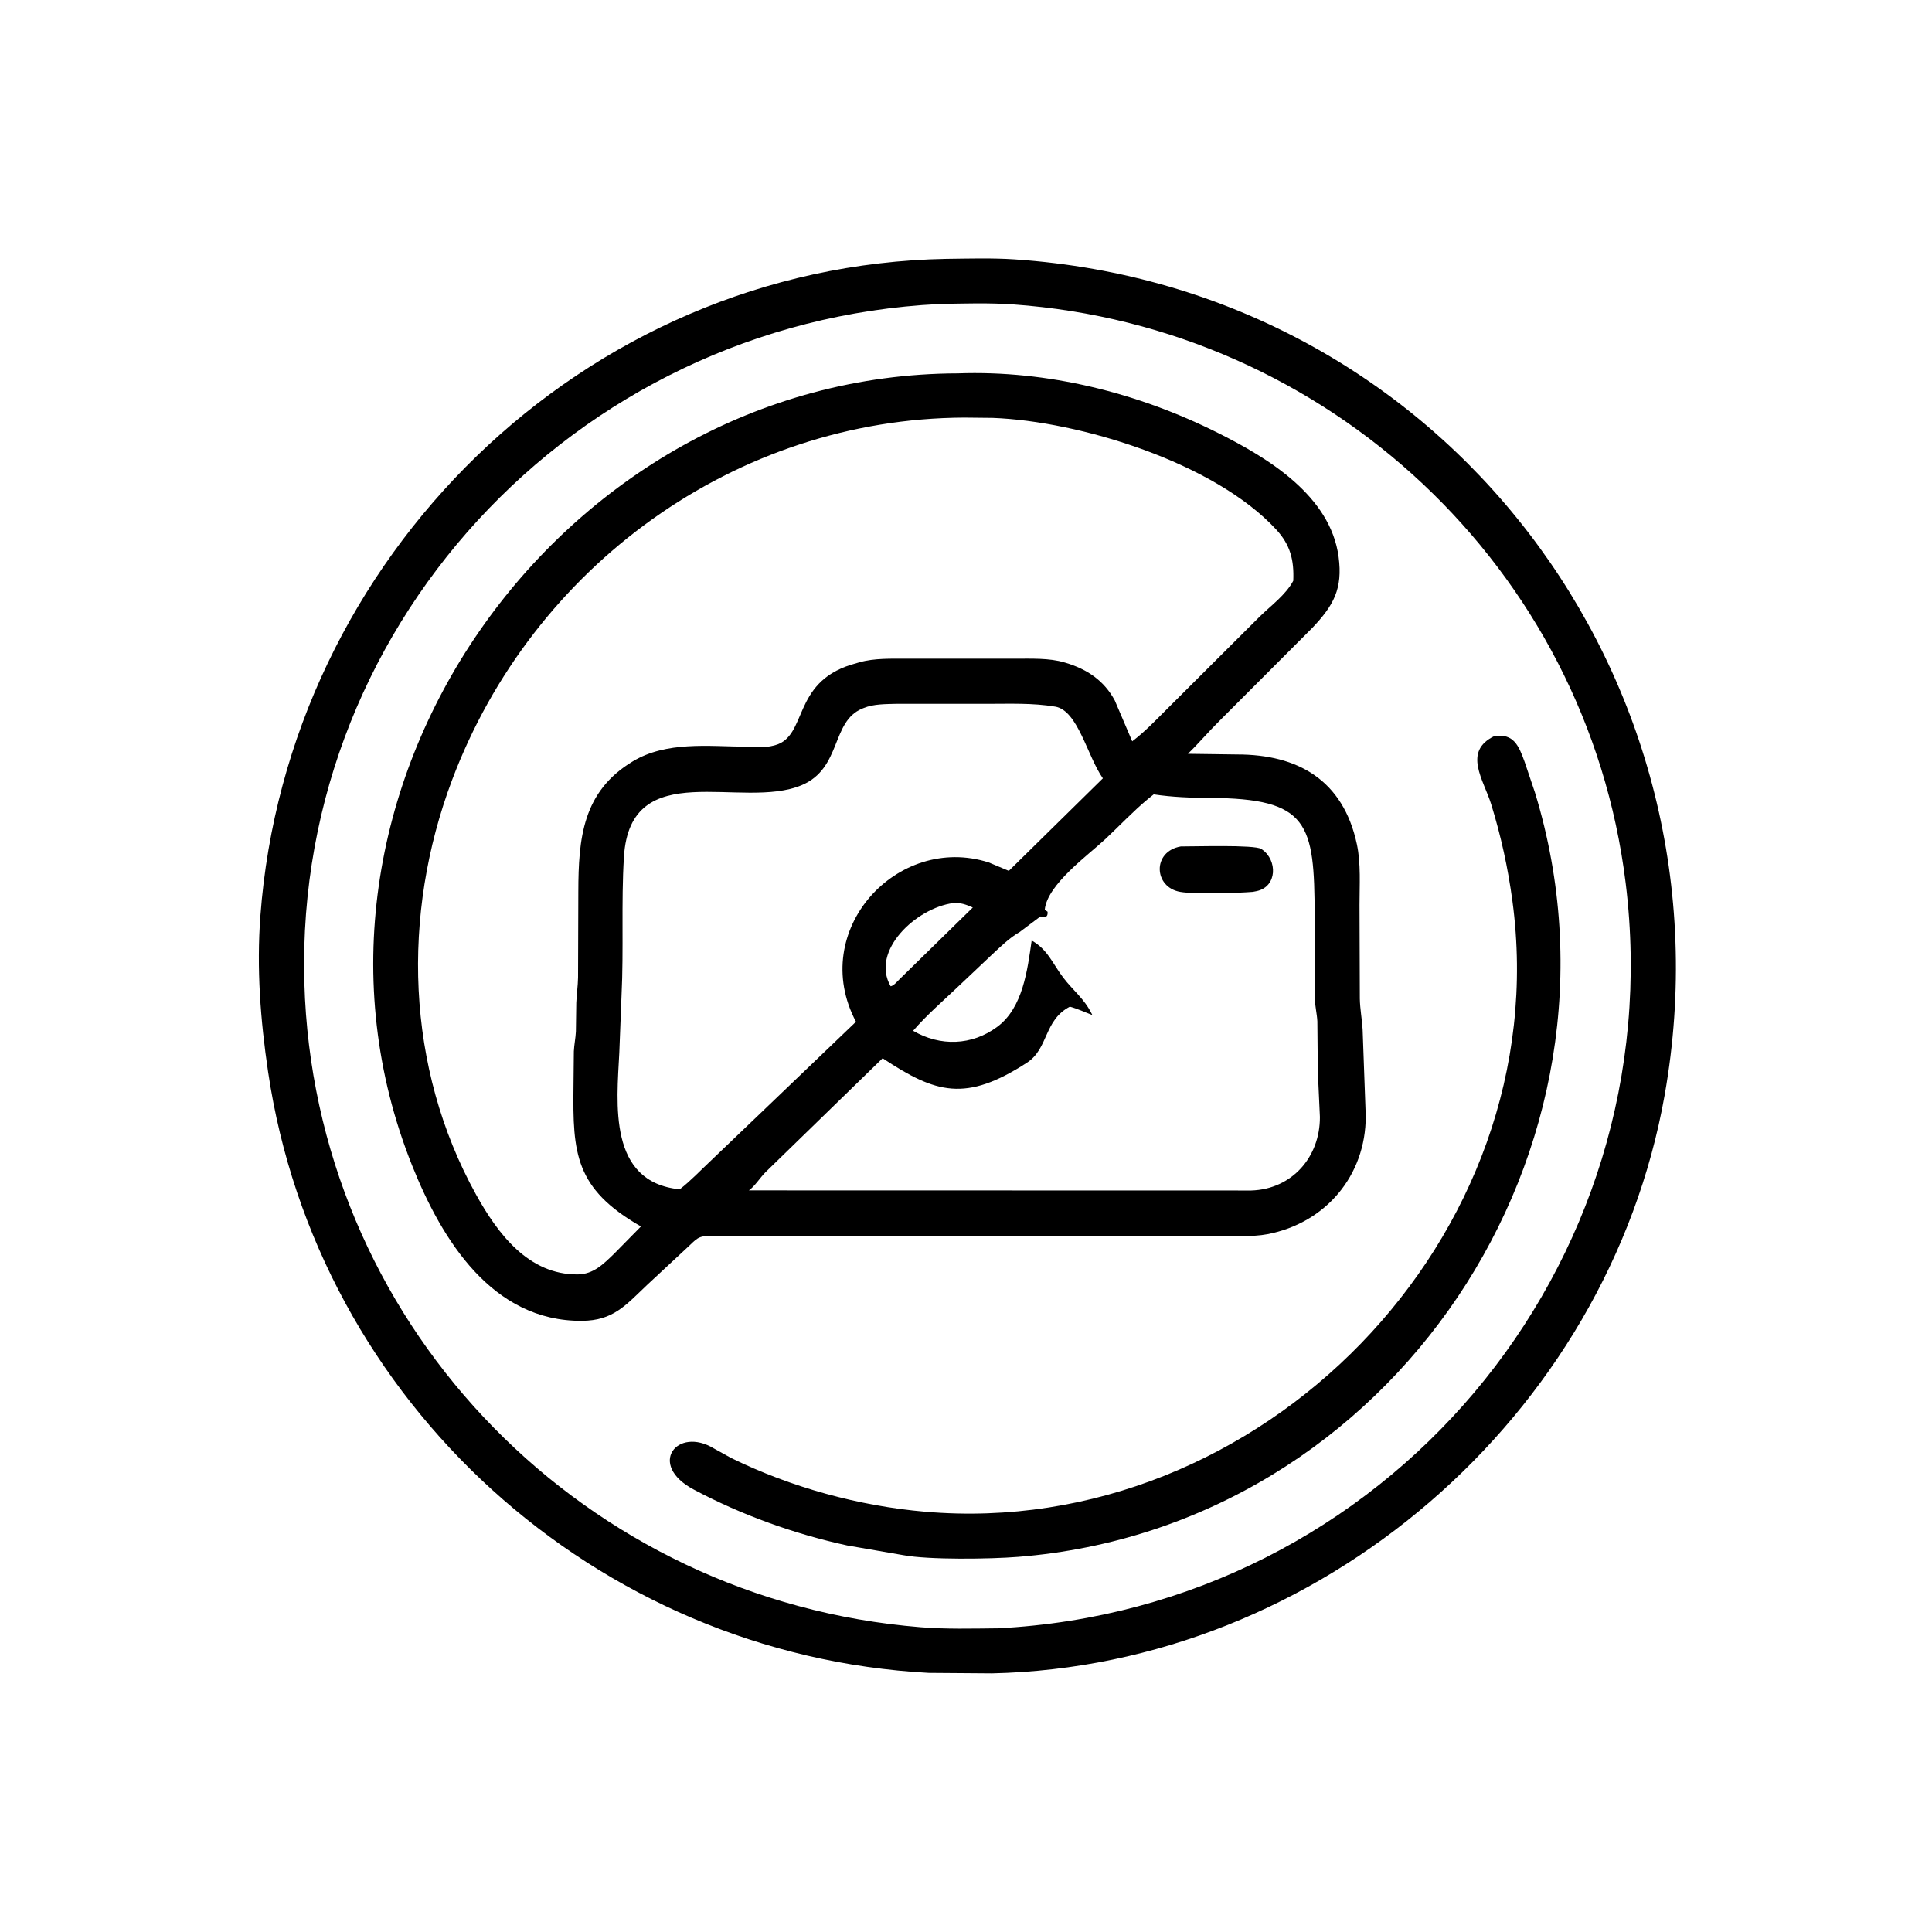
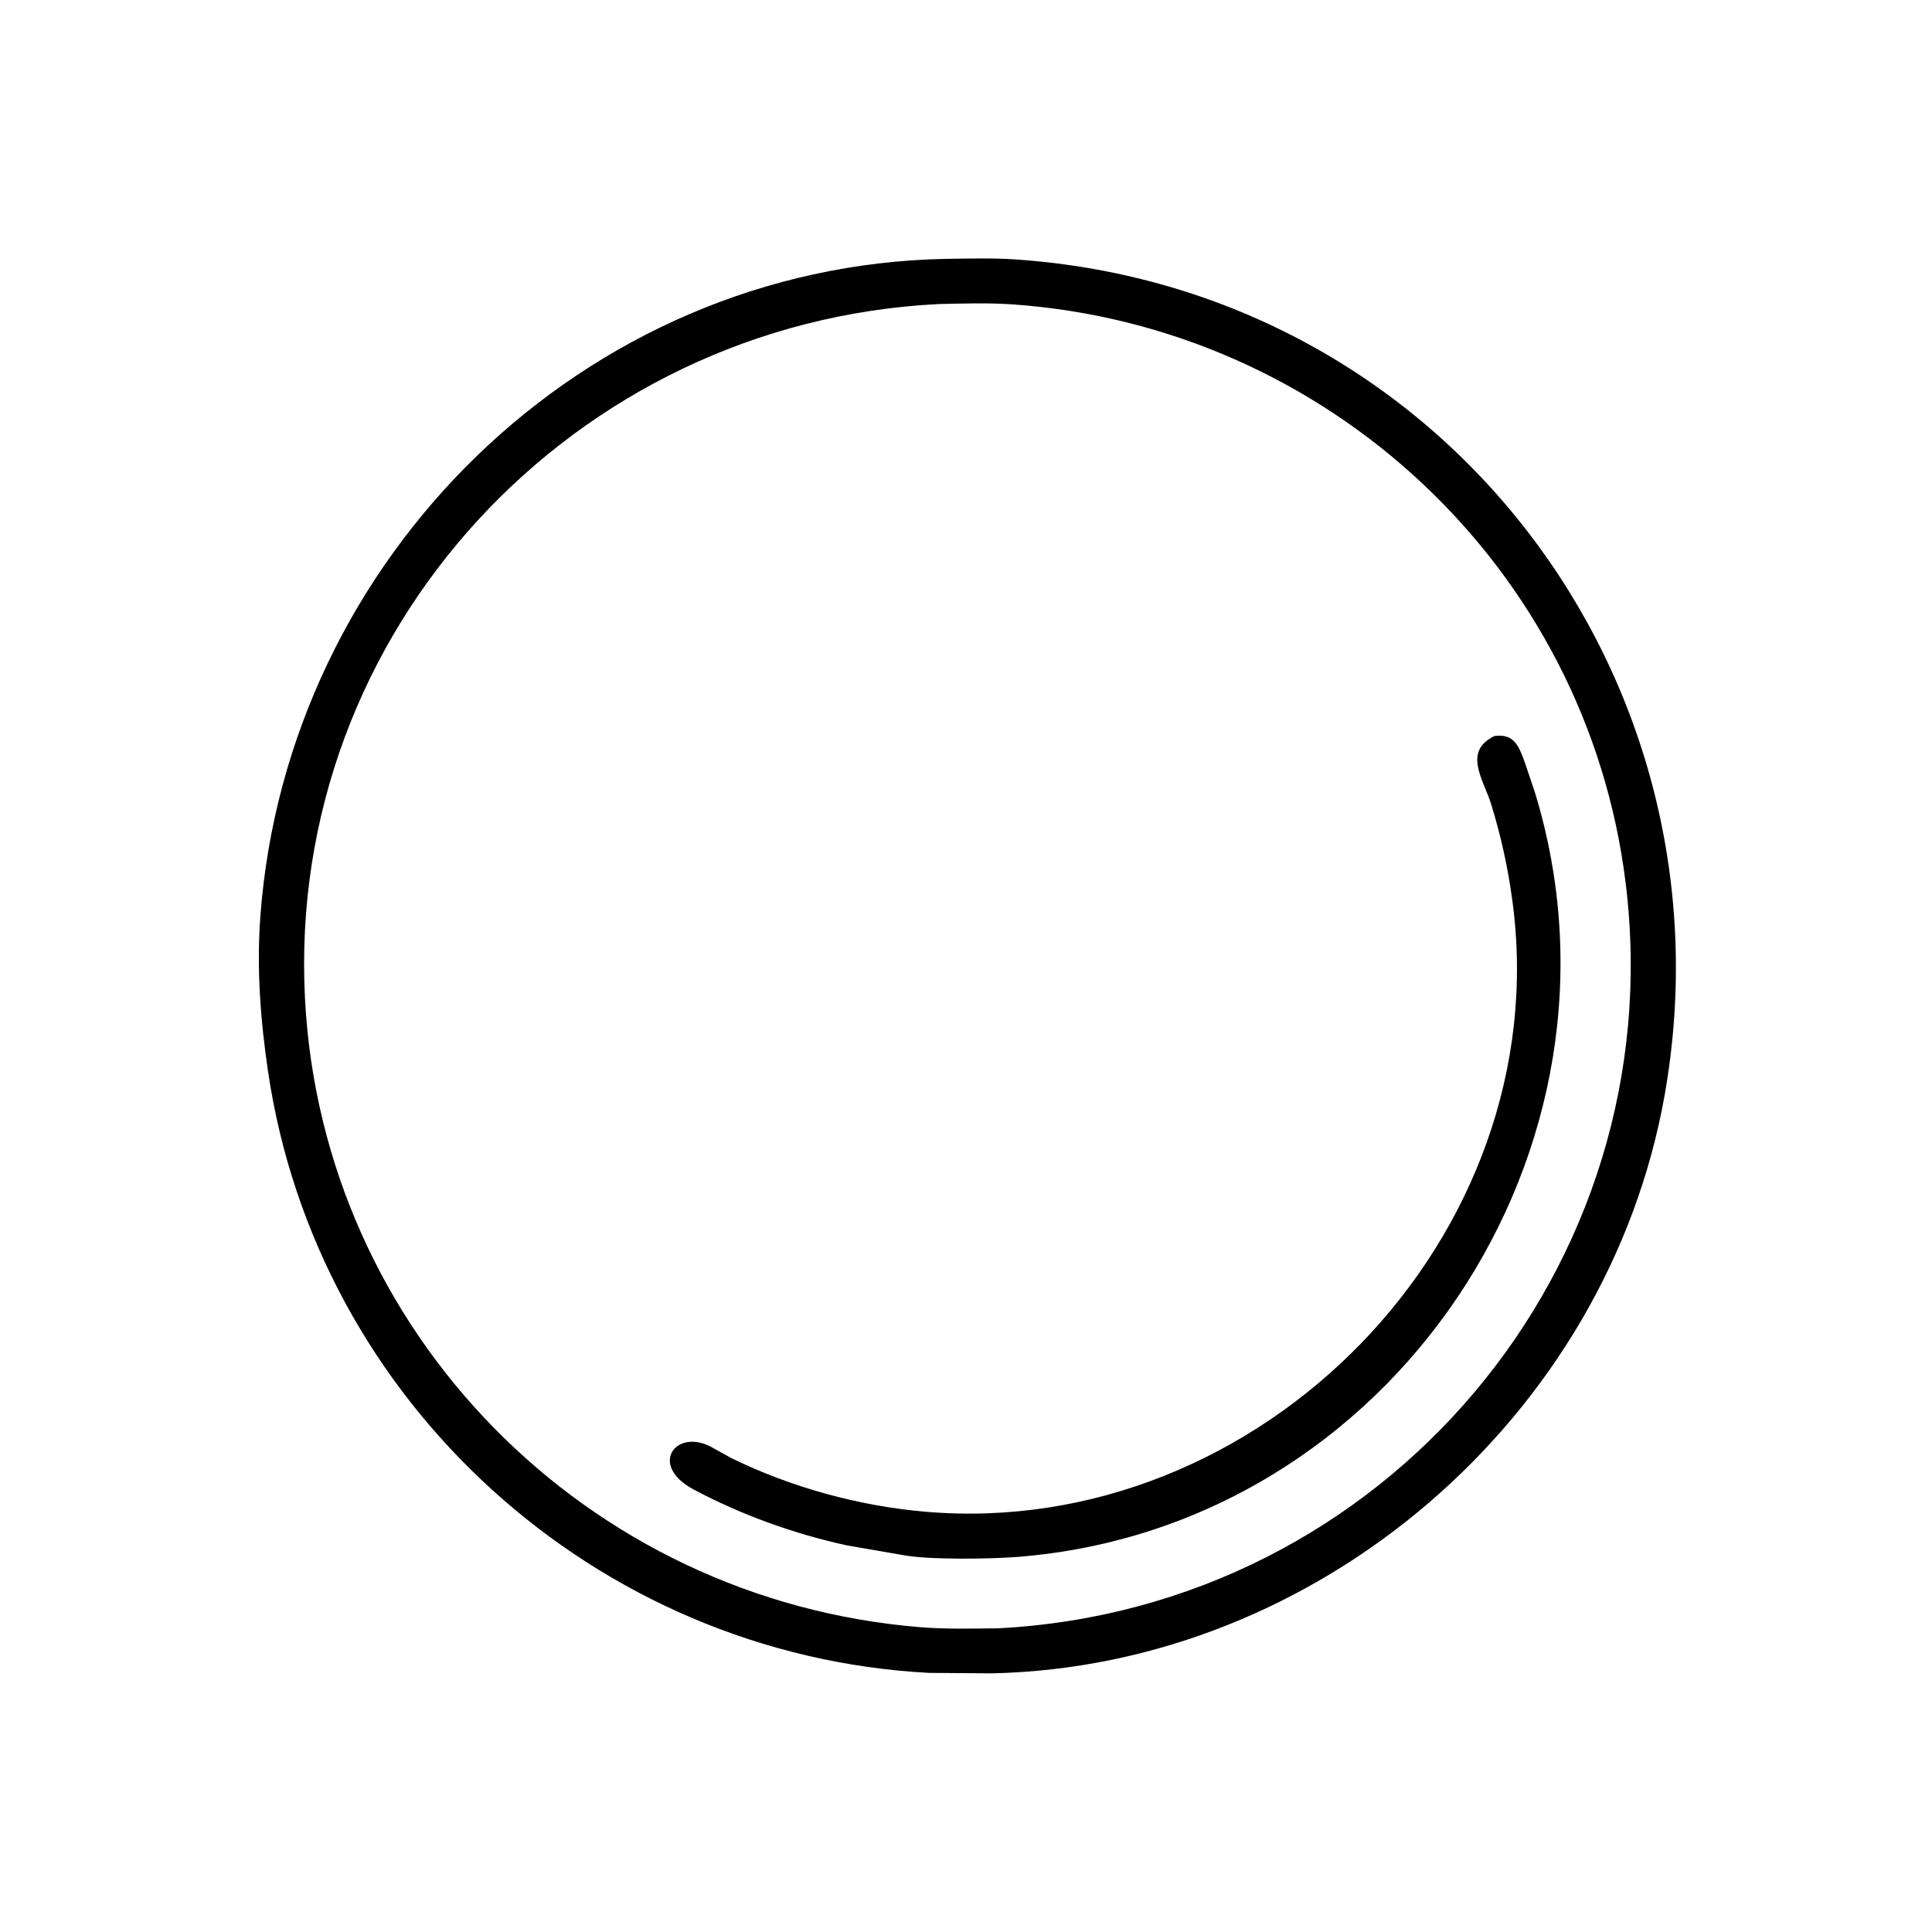
<svg xmlns="http://www.w3.org/2000/svg" version="1.1" style="display: block;" viewBox="0 0 2048 2048" width="640" height="640">
  <path transform="translate(0,0)" fill="rgb(0,0,0)" d="M 1051.46 1773.82 L 984.54 1773.32 C 632.051 1754.48 336.153 1487.13 284.168 1136.02 C 276.066 1081.29 271.908 1026.51 276.011 971.15 C 304.115 591.876 617.722 281.523 1003.23 274.393 C 1027.15 274.115 1051.83 273.354 1075.68 274.961 C 1530.98 305.626 1842.42 721.008 1764.61 1160.74 C 1704.32 1501.4 1398.44 1766.31 1051.46 1773.82 z M 995.505 322.287 C 608.236 341.316 303.077 668.937 323.302 1058.57 C 341.64 1411.86 621.158 1696.24 975.863 1724.92 C 1003.01 1727.12 1030.66 1726.35 1057.87 1726.08 C 1467.53 1705.12 1773.34 1343.06 1723.28 936.14 C 1682.11 601.529 1407.06 346.357 1074.09 322.713 C 1048.54 320.898 1021.62 321.711 996.001 322.257 L 995.505 322.287 z" />
-   <path transform="translate(0,0)" fill="rgb(0,0,0)" d="M 899.5 1309.98 L 753.817 1310.09 C 739.257 1310.19 739.002 1312.91 727.948 1323.03 L 685.879 1362.16 C 663.089 1383.76 650.04 1399.91 616.887 1400.15 C 521.738 1400.85 468.417 1314.36 436.997 1235.81 C 280.107 843.614 590.703 396.978 1015.27 395.796 C 1110.52 392.381 1206.04 416.325 1290.93 458.832 C 1344.43 485.624 1410.34 525.43 1418.99 590.443 C 1423.46 624.071 1413.72 641.693 1391.23 665.446 L 1292.47 764.356 C 1280.97 775.71 1270.15 788.528 1259.22 799.065 L 1311.52 799.765 C 1375.5 799.754 1423.78 826.64 1438.36 895 C 1442.73 915.488 1441.12 938.457 1441.14 959.361 L 1441.47 1058.64 C 1441.7 1069.69 1443.75 1080.2 1444.43 1091.09 L 1447.74 1183 C 1447.92 1246.44 1404.85 1296.61 1343.5 1308.29 C 1327.36 1311.36 1308.74 1309.95 1292.29 1309.96 L 899.5 1309.98 z M 1396.92 1135.25 L 1396.45 1082.59 C 1396.02 1074.39 1393.91 1066.44 1393.78 1058.23 L 1393.59 970.752 C 1393.33 872.397 1387.43 846.375 1282.06 845.808 C 1261.77 845.699 1243.06 845.052 1222.96 842.069 L 1216.93 846.927 C 1201.14 860.027 1186.98 875.166 1172.02 889.203 C 1153.84 906.267 1110.05 937.493 1107.49 964.349 L 1110.49 966.5 C 1110.83 972.489 1108.29 972.53 1102.87 971.5 L 1080.95 987.939 C 1070.1 994.154 1060.68 1003.41 1051.55 1011.91 L 1015.8 1045.69 C 999.67 1061.08 982.511 1075.78 967.936 1092.66 C 996.466 1109.39 1030.26 1108.53 1057.27 1088.36 C 1084.36 1068.14 1089.12 1028.3 1093.61 996.996 C 1110.56 1006.39 1115.74 1021.35 1126.98 1036.18 C 1137.38 1049.9 1149.2 1058.43 1157.27 1074.64 L 1157.91 1075.95 C 1149.78 1072.93 1142.6 1069.38 1134.1 1067.09 C 1106.32 1081.59 1111.64 1111.56 1088.56 1126.52 C 1023.59 1168.63 991.892 1159.03 935.618 1121.77 L 811.364 1242.69 C 805.961 1248.11 799.713 1257.97 793.831 1261.86 L 1326.38 1261.98 C 1369.7 1260.63 1399.37 1226.34 1399.15 1184.01 L 1396.92 1135.25 z M 1022.38 442.681 C 779.835 443.623 564.339 600.328 479.161 827.001 C 425.55 969.671 429.966 1131.32 504.644 1266.32 C 527.374 1307.41 560.222 1351.5 612.491 1350.93 C 629.216 1350.74 639.785 1339.8 651.072 1328.93 L 679.436 1300.1 C 609.477 1260.1 607.077 1222.47 607.923 1152.25 L 608.304 1114.5 C 608.626 1107.44 610.131 1100.46 610.471 1093.35 L 610.876 1063 C 611.244 1054.03 612.581 1045.2 612.75 1036.18 L 613.042 945.117 C 613.184 888.807 617.439 839.041 671 806.95 C 706.275 785.816 750.633 791.07 790 791.556 C 799.969 791.678 810.363 792.952 820.075 790.345 L 821.603 789.951 C 856.032 780.509 839.361 724.214 902.259 704.629 L 911.015 702.07 C 926.871 697.547 945.079 698.302 961.444 698.219 L 1075.68 698.243 C 1092.48 698.287 1112.3 697.358 1128.45 702.234 L 1129.78 702.622 C 1152.42 709.402 1170.48 721.546 1181.74 742.58 L 1200.2 785.828 C 1213.64 775.666 1225.12 763.484 1237.03 751.631 L 1334.98 653.955 C 1346.94 642.17 1362.92 630.702 1370.92 615.652 C 1371.86 593.756 1367.86 577.581 1352.78 561.25 C 1287.13 490.155 1144.08 446.434 1052.4 442.999 L 1022.38 442.681 z M 950.318 746.072 C 938.96 746.443 926.176 746.122 915.553 750.536 L 913.899 751.202 C 880.831 764.964 892.309 814.2 850.046 832.215 C 786.644 859.241 668.015 800.012 661.386 908.422 C 658.414 957.018 661.266 1005.95 658.833 1055.63 L 656.494 1115.81 C 653.721 1170.04 644.373 1253.11 720.55 1260.72 C 732.162 1251.76 742.478 1240.74 753.192 1230.7 L 814.912 1171.65 L 907.361 1083.1 C 856.251 986.406 951.231 883.237 1048.12 914.234 L 1069.4 923.15 L 1169.09 825.081 C 1152.52 801.471 1142.63 753.077 1118.59 749.056 C 1094.52 745.028 1070.06 746.112 1045.75 746.095 L 950.318 746.072 z M 1010.42 957.294 C 971.362 962.465 922.398 1007.82 944.129 1045.5 C 947.667 1044.8 951.12 1040.3 953.786 1037.77 L 1031.2 962 C 1024.03 958.8 1018.43 956.767 1010.42 957.294 z" />
  <path transform="translate(0,0)" fill="rgb(0,0,0)" d="M 735.52 1579.04 C 685.679 1552.69 717.761 1511.53 757.03 1535.57 L 775.019 1545.52 C 838.469 1576.66 910.469 1596.41 980.731 1602.48 C 1335.02 1633.08 1651.14 1311.79 1603.23 955.109 C 1598.51 919.998 1591.14 886.352 1580.69 852.478 C 1572.77 826.809 1550.16 796.606 1584.21 780.192 C 1604.74 777.476 1609.93 790.415 1616.27 807.883 L 1627.15 840.216 C 1742.49 1217.44 1475.86 1618.8 1079.27 1650.33 C 1049.48 1652.7 984.653 1653.6 957.509 1648.52 L 898.098 1638.25 C 842.271 1626.15 785.988 1605.93 735.52 1579.04 z" />
-   <path transform="translate(0,0)" fill="rgb(0,0,0)" d="M 1328.06 945.415 C 1311.6 946.732 1266.99 948.171 1251.1 945.432 C 1222.81 940.557 1221.24 902.422 1251.76 897.257 C 1265.3 897.385 1330.04 895.249 1337.08 899.948 L 1338 900.605 C 1354.05 911.813 1354.13 939.567 1332.47 944.546 L 1328.06 945.415 z" />
  <path transform="translate(0,0)" fill="rgb(0,0,0)" d="M 1158.86 1076.92 L 1157.91 1075.95 L 1158.86 1076.92 z" />
</svg>